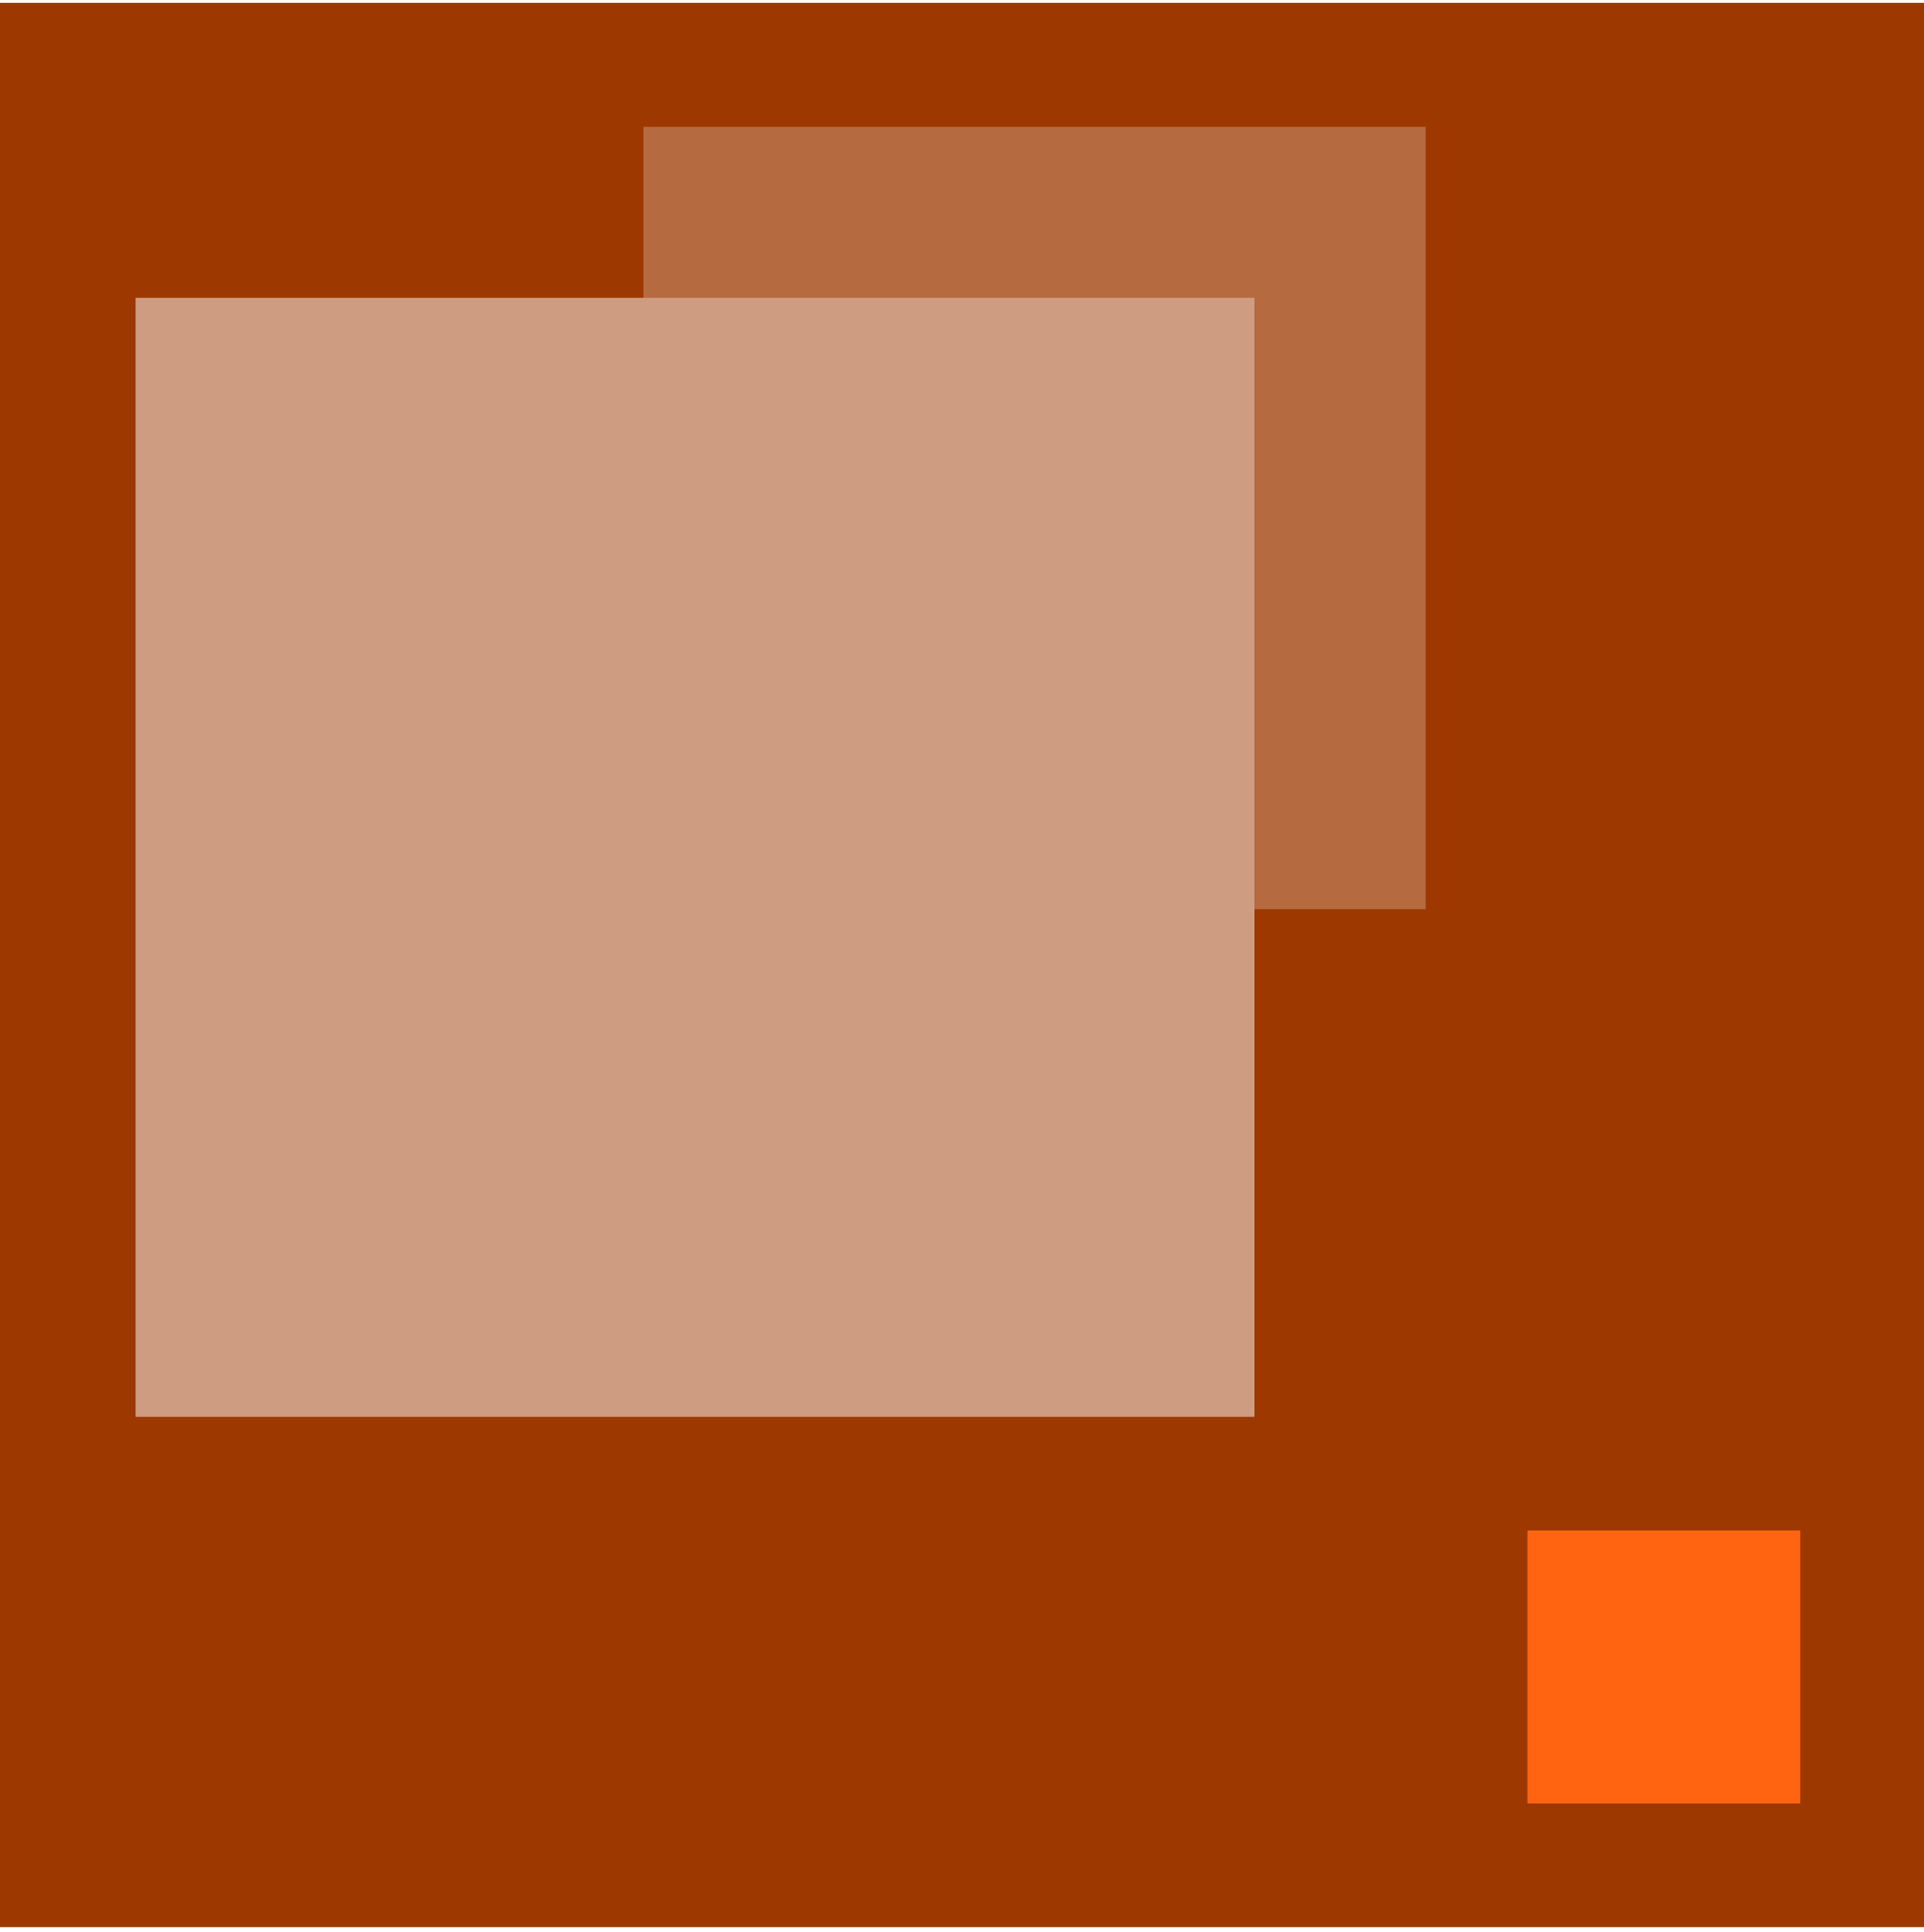
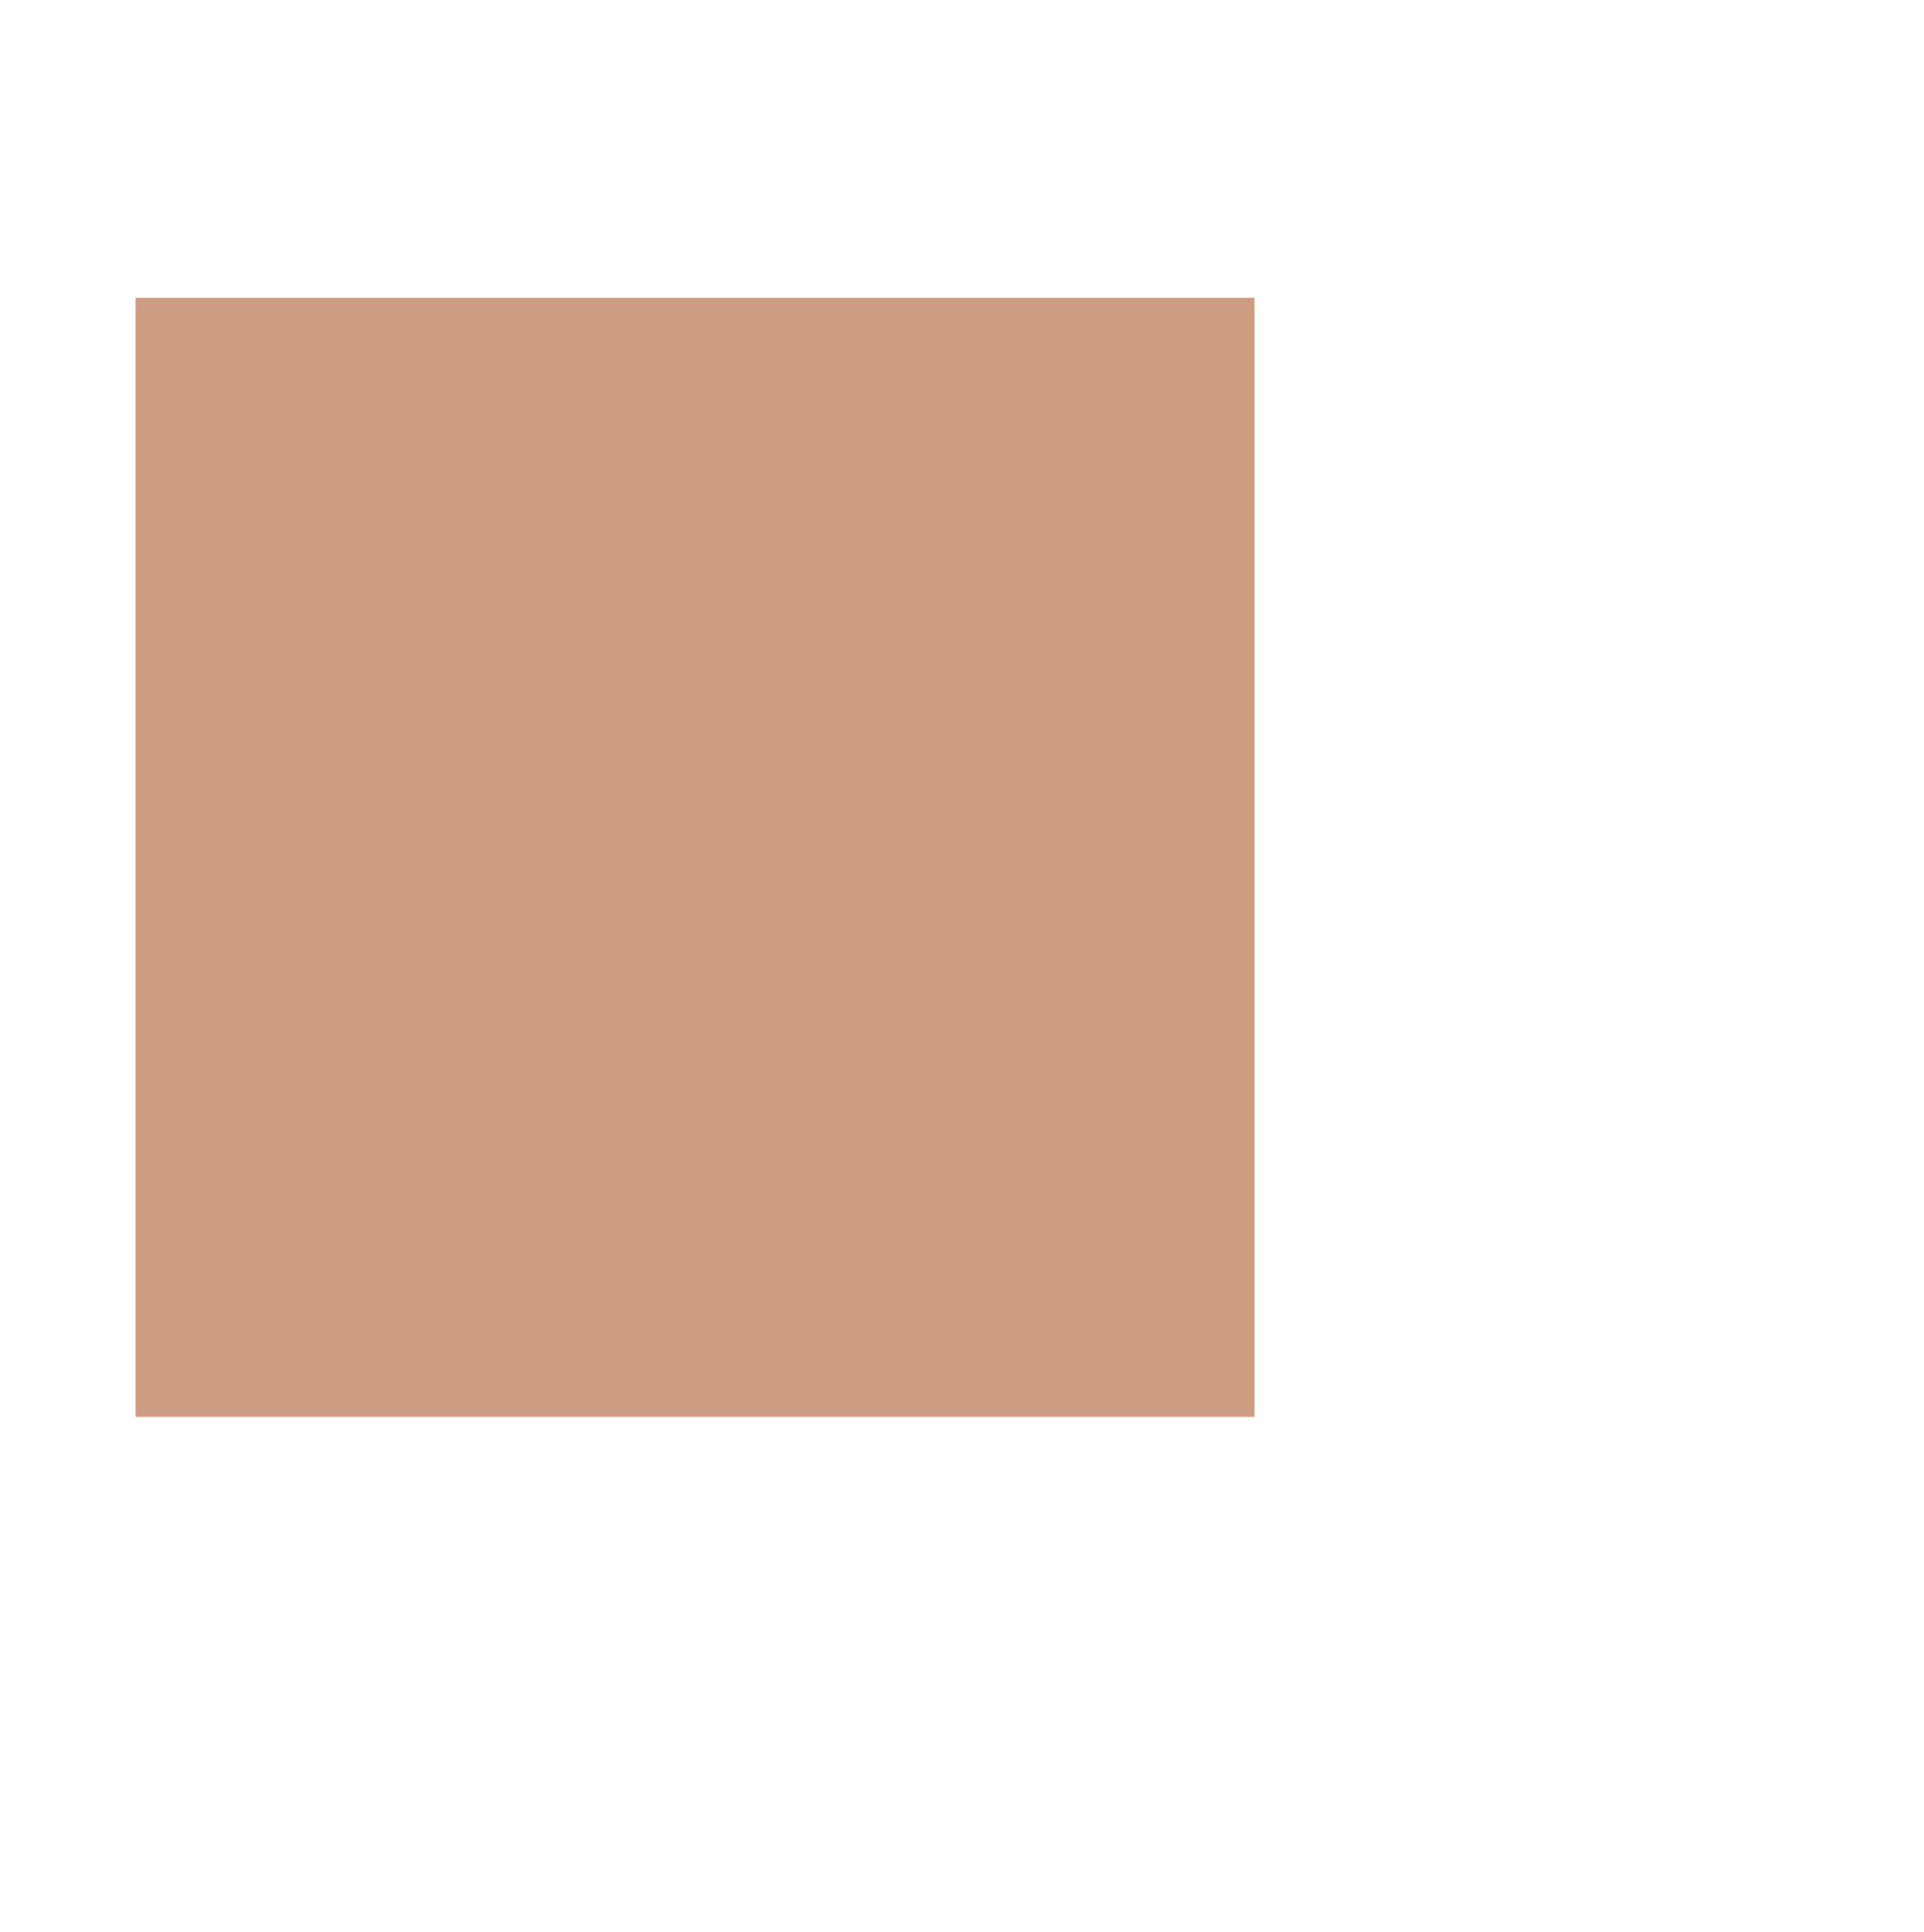
<svg xmlns="http://www.w3.org/2000/svg" width="255" height="256" viewBox="0 0 255 256" fill="none">
-   <path d="M255 0.38H0V255.38H255V0.38Z" fill="#9D3800" />
-   <path d="M188.954 16.802H85.272V120.485H188.954V16.802Z" fill="#B66A40" />
+   <path d="M188.954 16.802H85.272V120.485V16.802Z" fill="#B66A40" />
  <path d="M166.259 39.47H17.977V187.752H166.259V39.47Z" fill="#CE9C80" />
-   <path d="M238.602 202.821H202.443V238.98H238.602V202.821Z" fill="#FF6510" />
</svg>